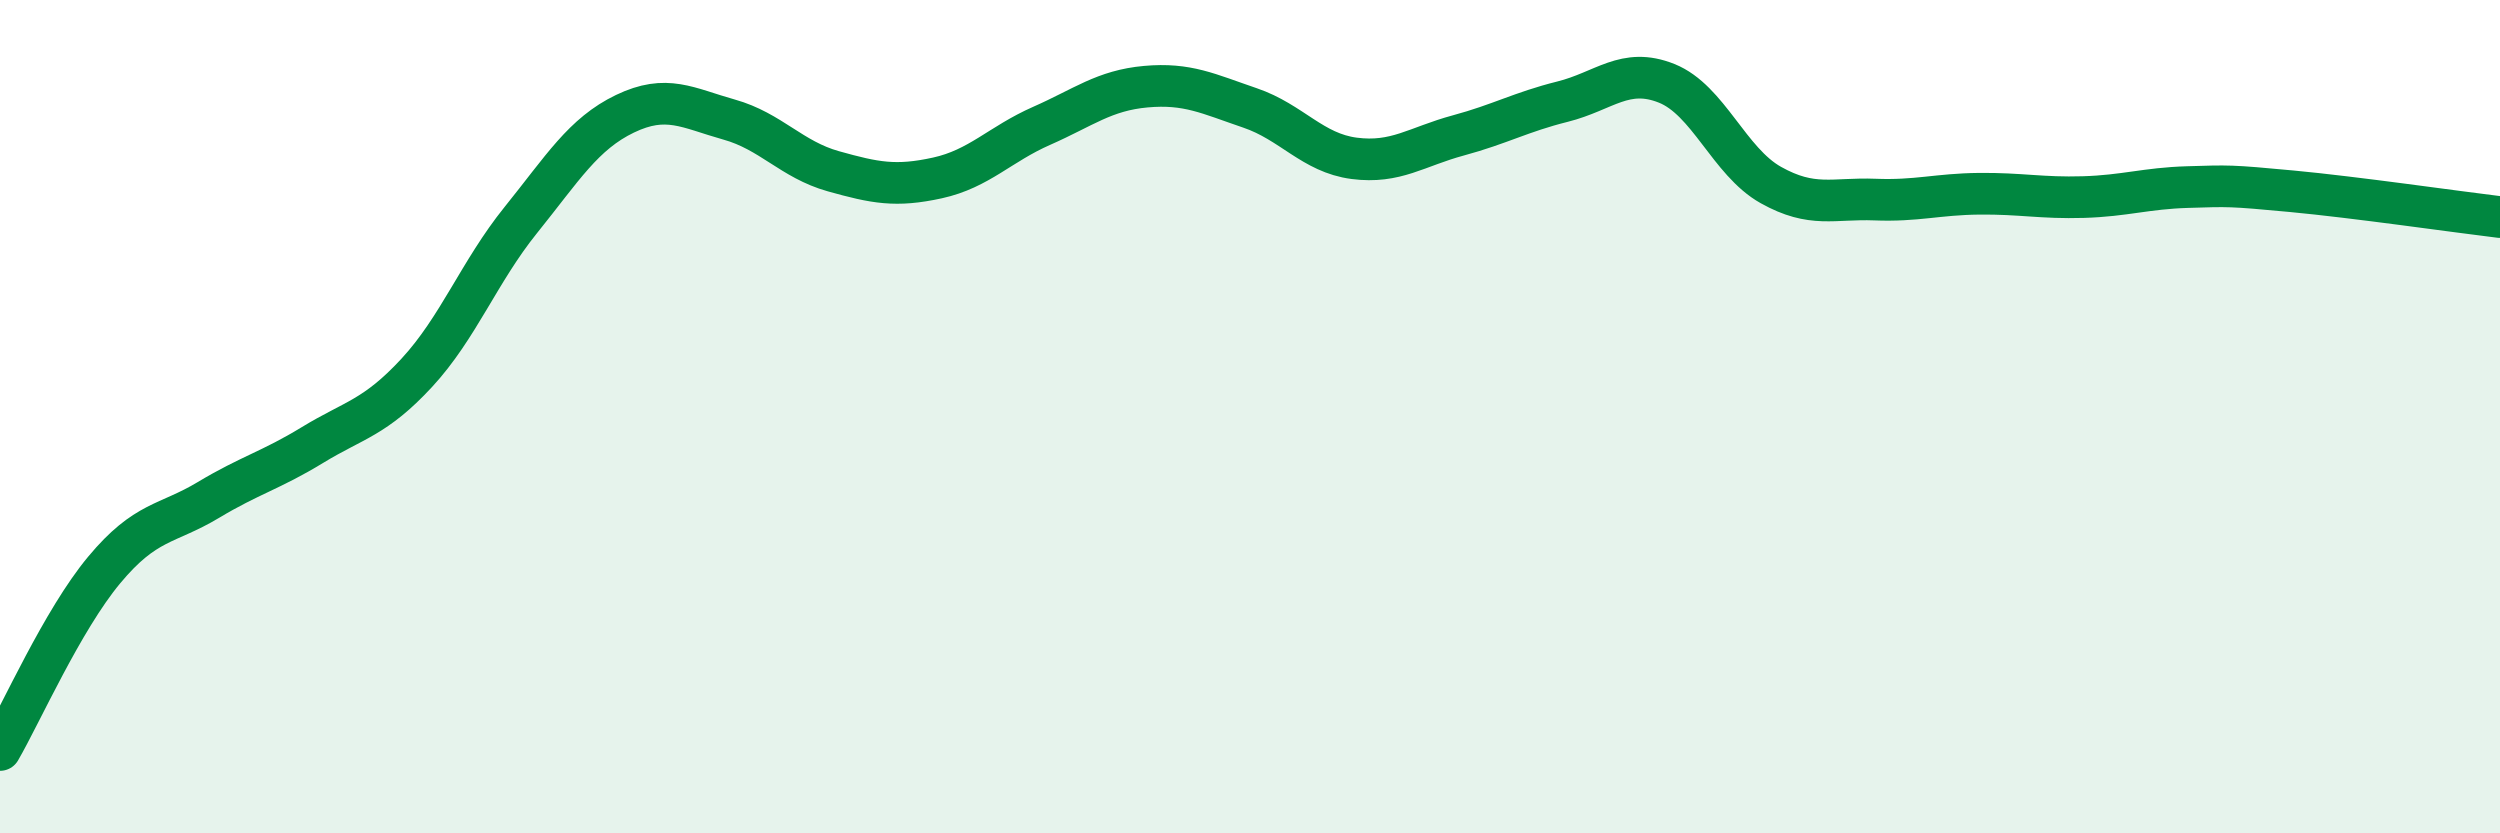
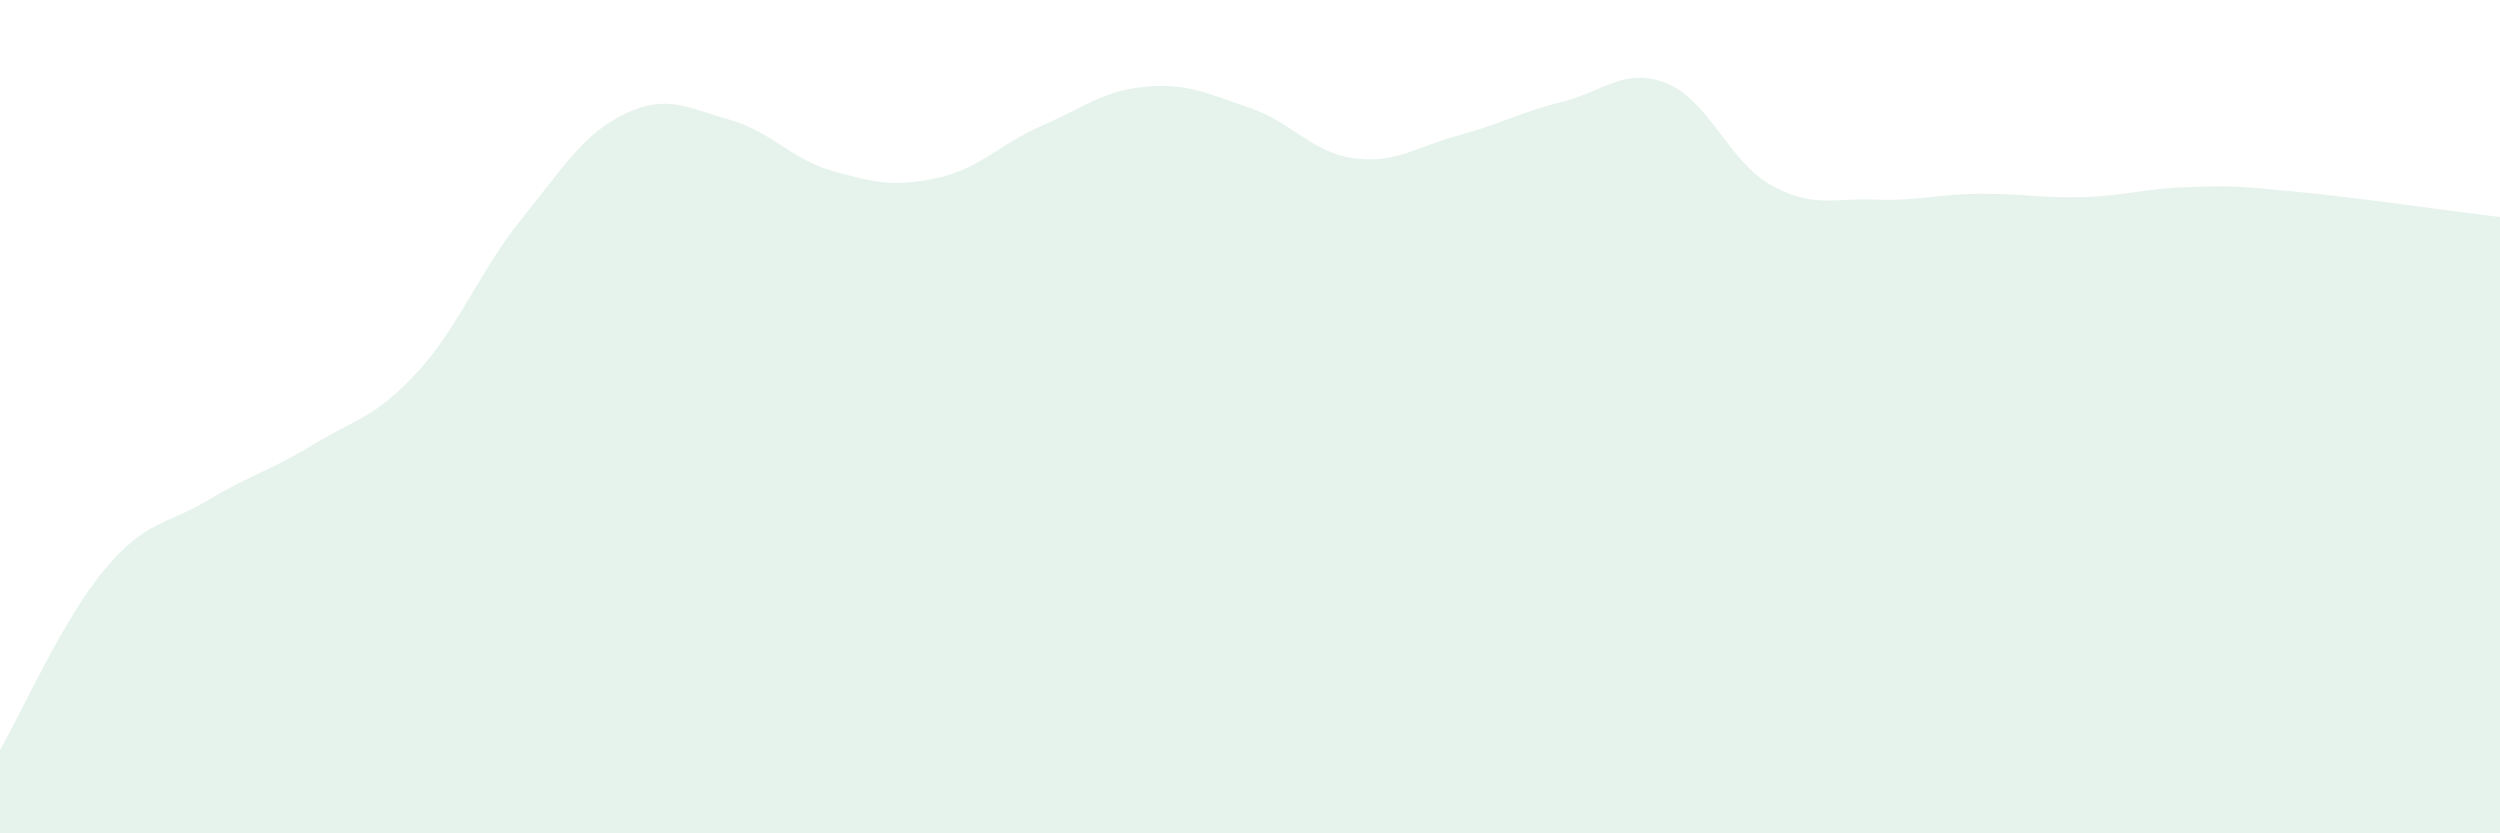
<svg xmlns="http://www.w3.org/2000/svg" width="60" height="20" viewBox="0 0 60 20">
  <path d="M 0,18 C 0.5,17.14 1.5,14.88 2.5,13.68 C 3.5,12.48 4,12.6 5,12 C 6,11.4 6.5,11.29 7.5,10.68 C 8.5,10.07 9,10.03 10,8.95 C 11,7.87 11.5,6.52 12.5,5.28 C 13.5,4.04 14,3.21 15,2.73 C 16,2.25 16.5,2.59 17.5,2.87 C 18.5,3.15 19,3.83 20,4.11 C 21,4.39 21.5,4.49 22.5,4.27 C 23.5,4.05 24,3.46 25,3.02 C 26,2.58 26.5,2.17 27.5,2.08 C 28.5,1.99 29,2.25 30,2.59 C 31,2.93 31.5,3.67 32.5,3.8 C 33.5,3.93 34,3.52 35,3.25 C 36,2.98 36.5,2.69 37.5,2.44 C 38.5,2.19 39,1.6 40,2 C 41,2.4 41.5,3.88 42.5,4.44 C 43.5,5 44,4.75 45,4.79 C 46,4.83 46.5,4.66 47.5,4.65 C 48.5,4.64 49,4.76 50,4.73 C 51,4.7 51.5,4.52 52.5,4.49 C 53.5,4.46 53.5,4.45 55,4.59 C 56.5,4.73 59,5.09 60,5.21L60 20L0 20Z" fill="#008740" opacity="0.1" stroke-linecap="round" stroke-linejoin="round" />
-   <path d="M 0,18 C 0.5,17.14 1.5,14.88 2.5,13.68 C 3.5,12.48 4,12.6 5,12 C 6,11.4 6.5,11.29 7.5,10.68 C 8.5,10.07 9,10.03 10,8.95 C 11,7.87 11.5,6.52 12.5,5.28 C 13.5,4.04 14,3.21 15,2.73 C 16,2.25 16.5,2.59 17.5,2.87 C 18.5,3.15 19,3.83 20,4.11 C 21,4.39 21.5,4.49 22.5,4.27 C 23.5,4.05 24,3.46 25,3.02 C 26,2.58 26.5,2.17 27.5,2.08 C 28.5,1.99 29,2.25 30,2.59 C 31,2.93 31.5,3.67 32.5,3.8 C 33.5,3.93 34,3.52 35,3.25 C 36,2.98 36.5,2.69 37.5,2.44 C 38.5,2.19 39,1.6 40,2 C 41,2.4 41.5,3.88 42.5,4.44 C 43.5,5 44,4.75 45,4.79 C 46,4.83 46.5,4.66 47.5,4.65 C 48.5,4.64 49,4.76 50,4.73 C 51,4.7 51.5,4.52 52.5,4.49 C 53.5,4.46 53.5,4.45 55,4.59 C 56.5,4.73 59,5.09 60,5.21" stroke="#008740" stroke-width="1" fill="none" stroke-linecap="round" stroke-linejoin="round" />
</svg>